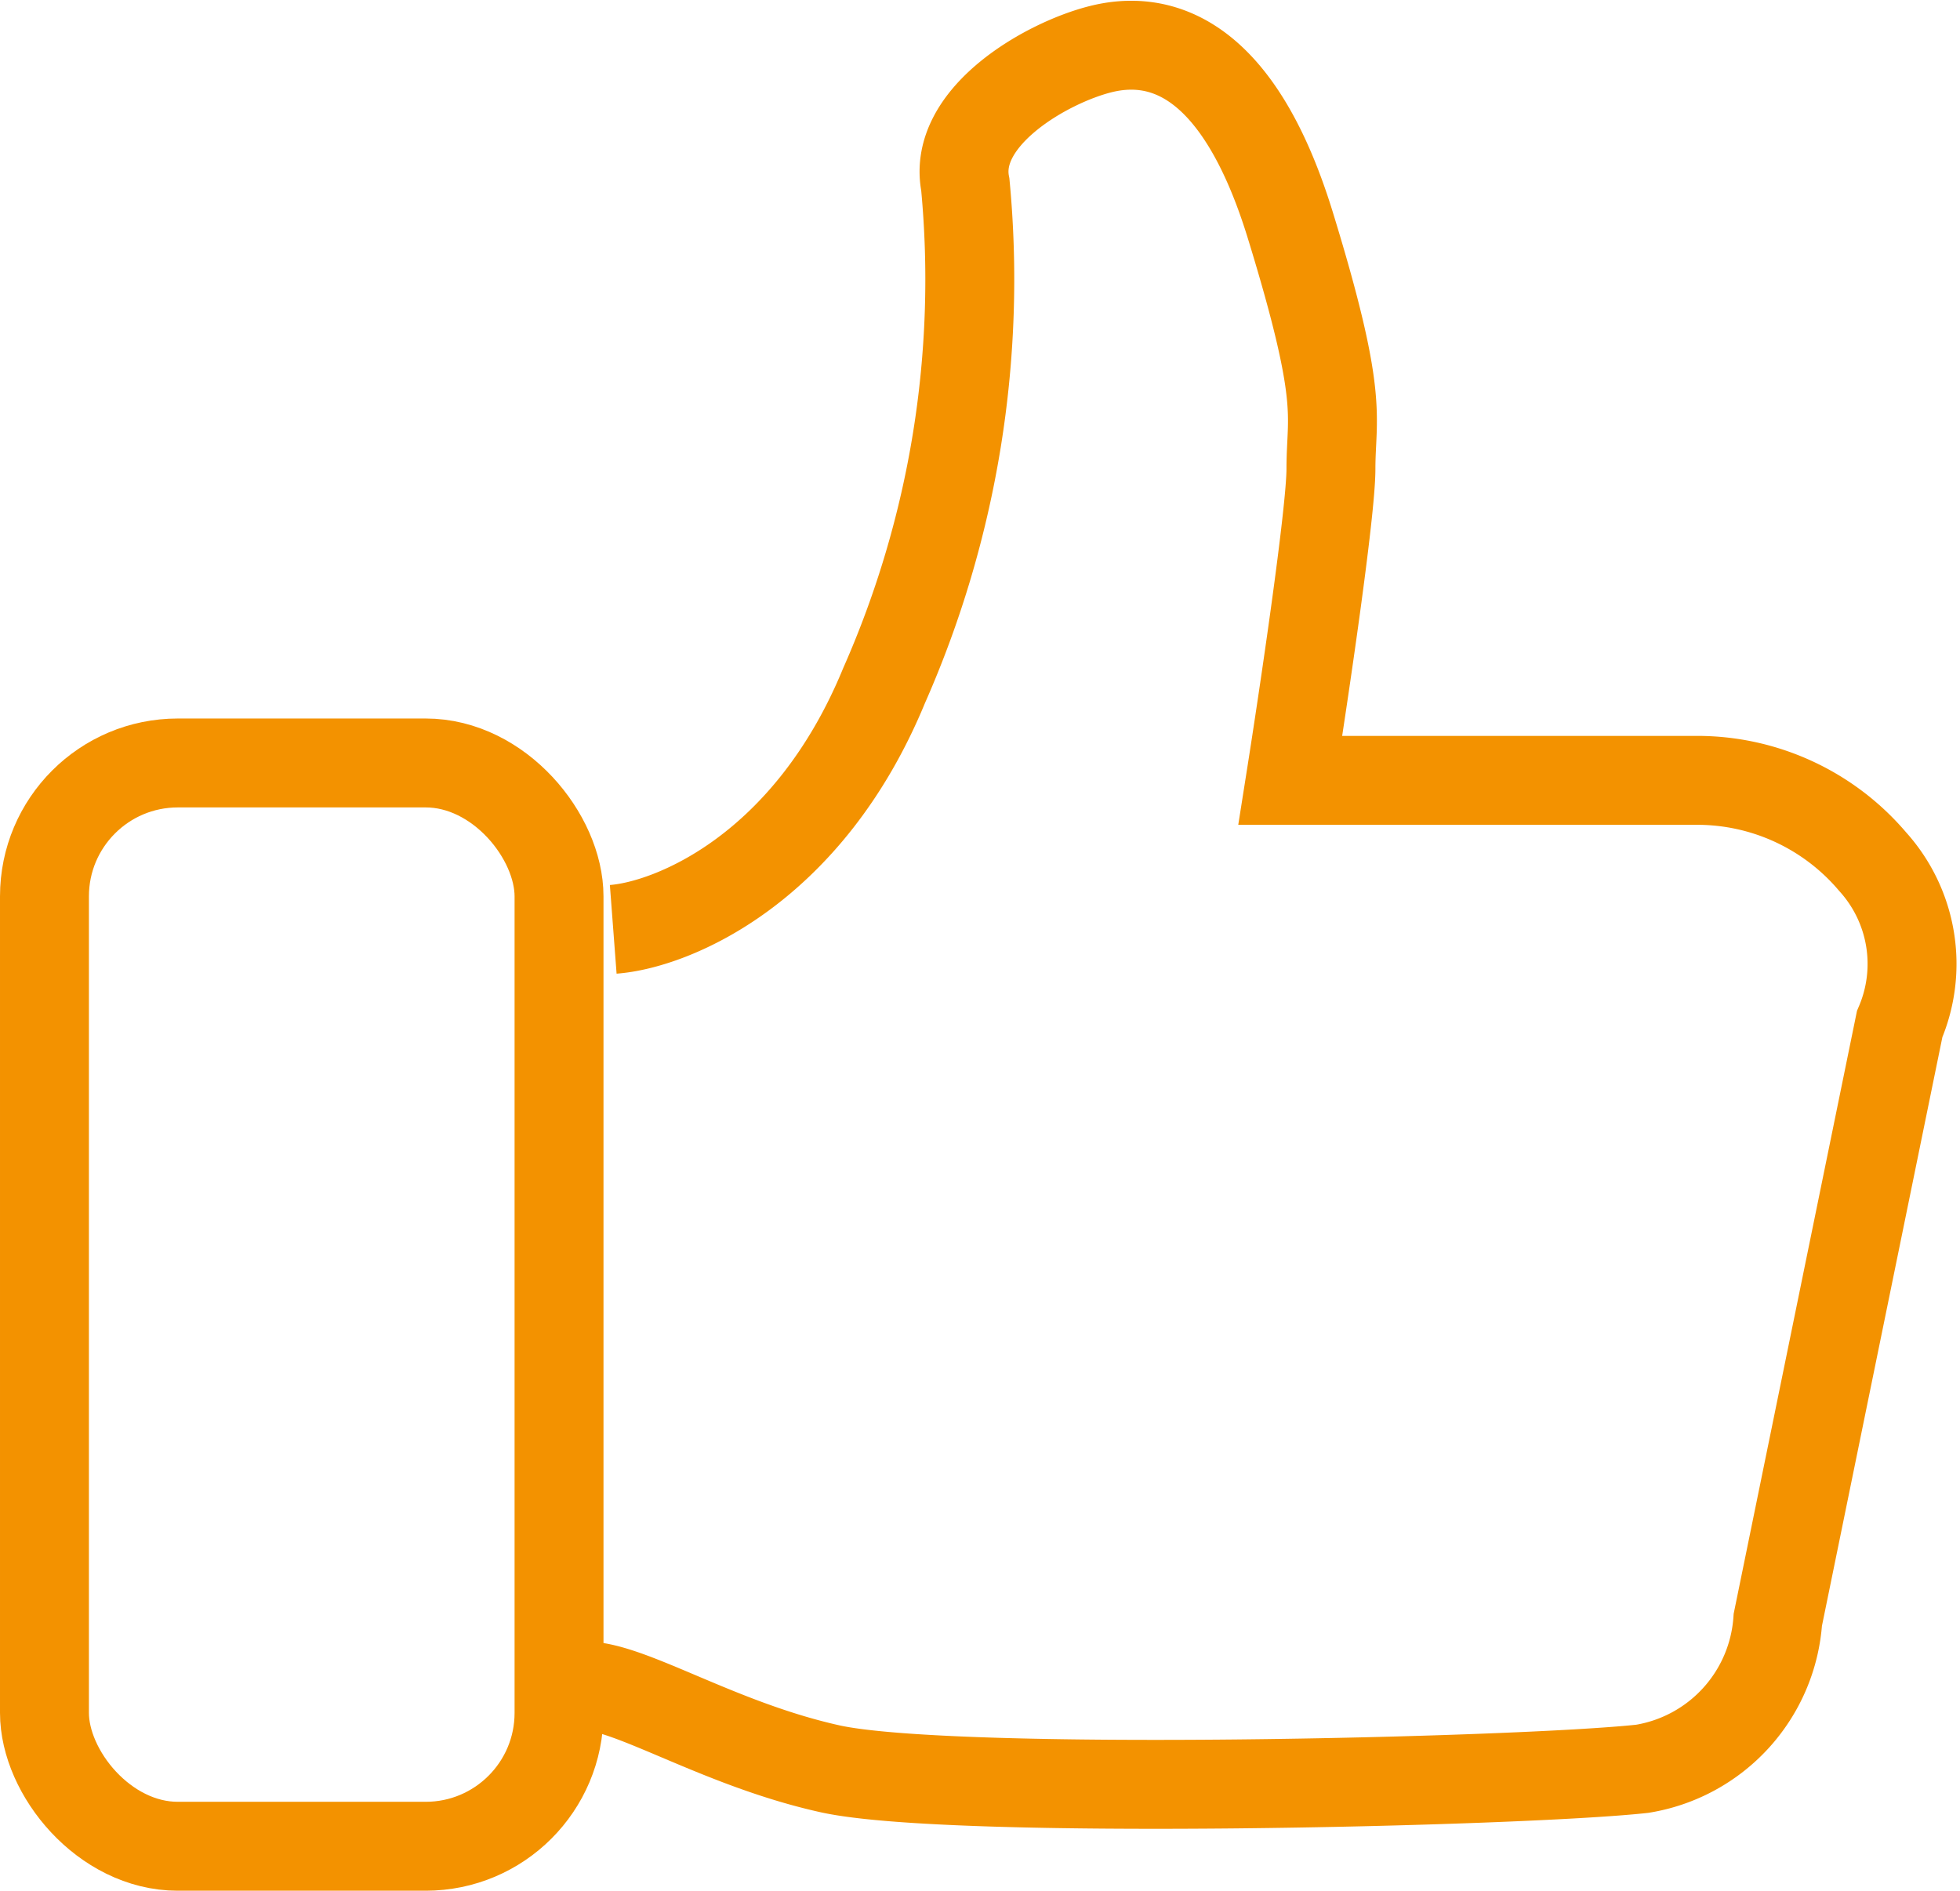
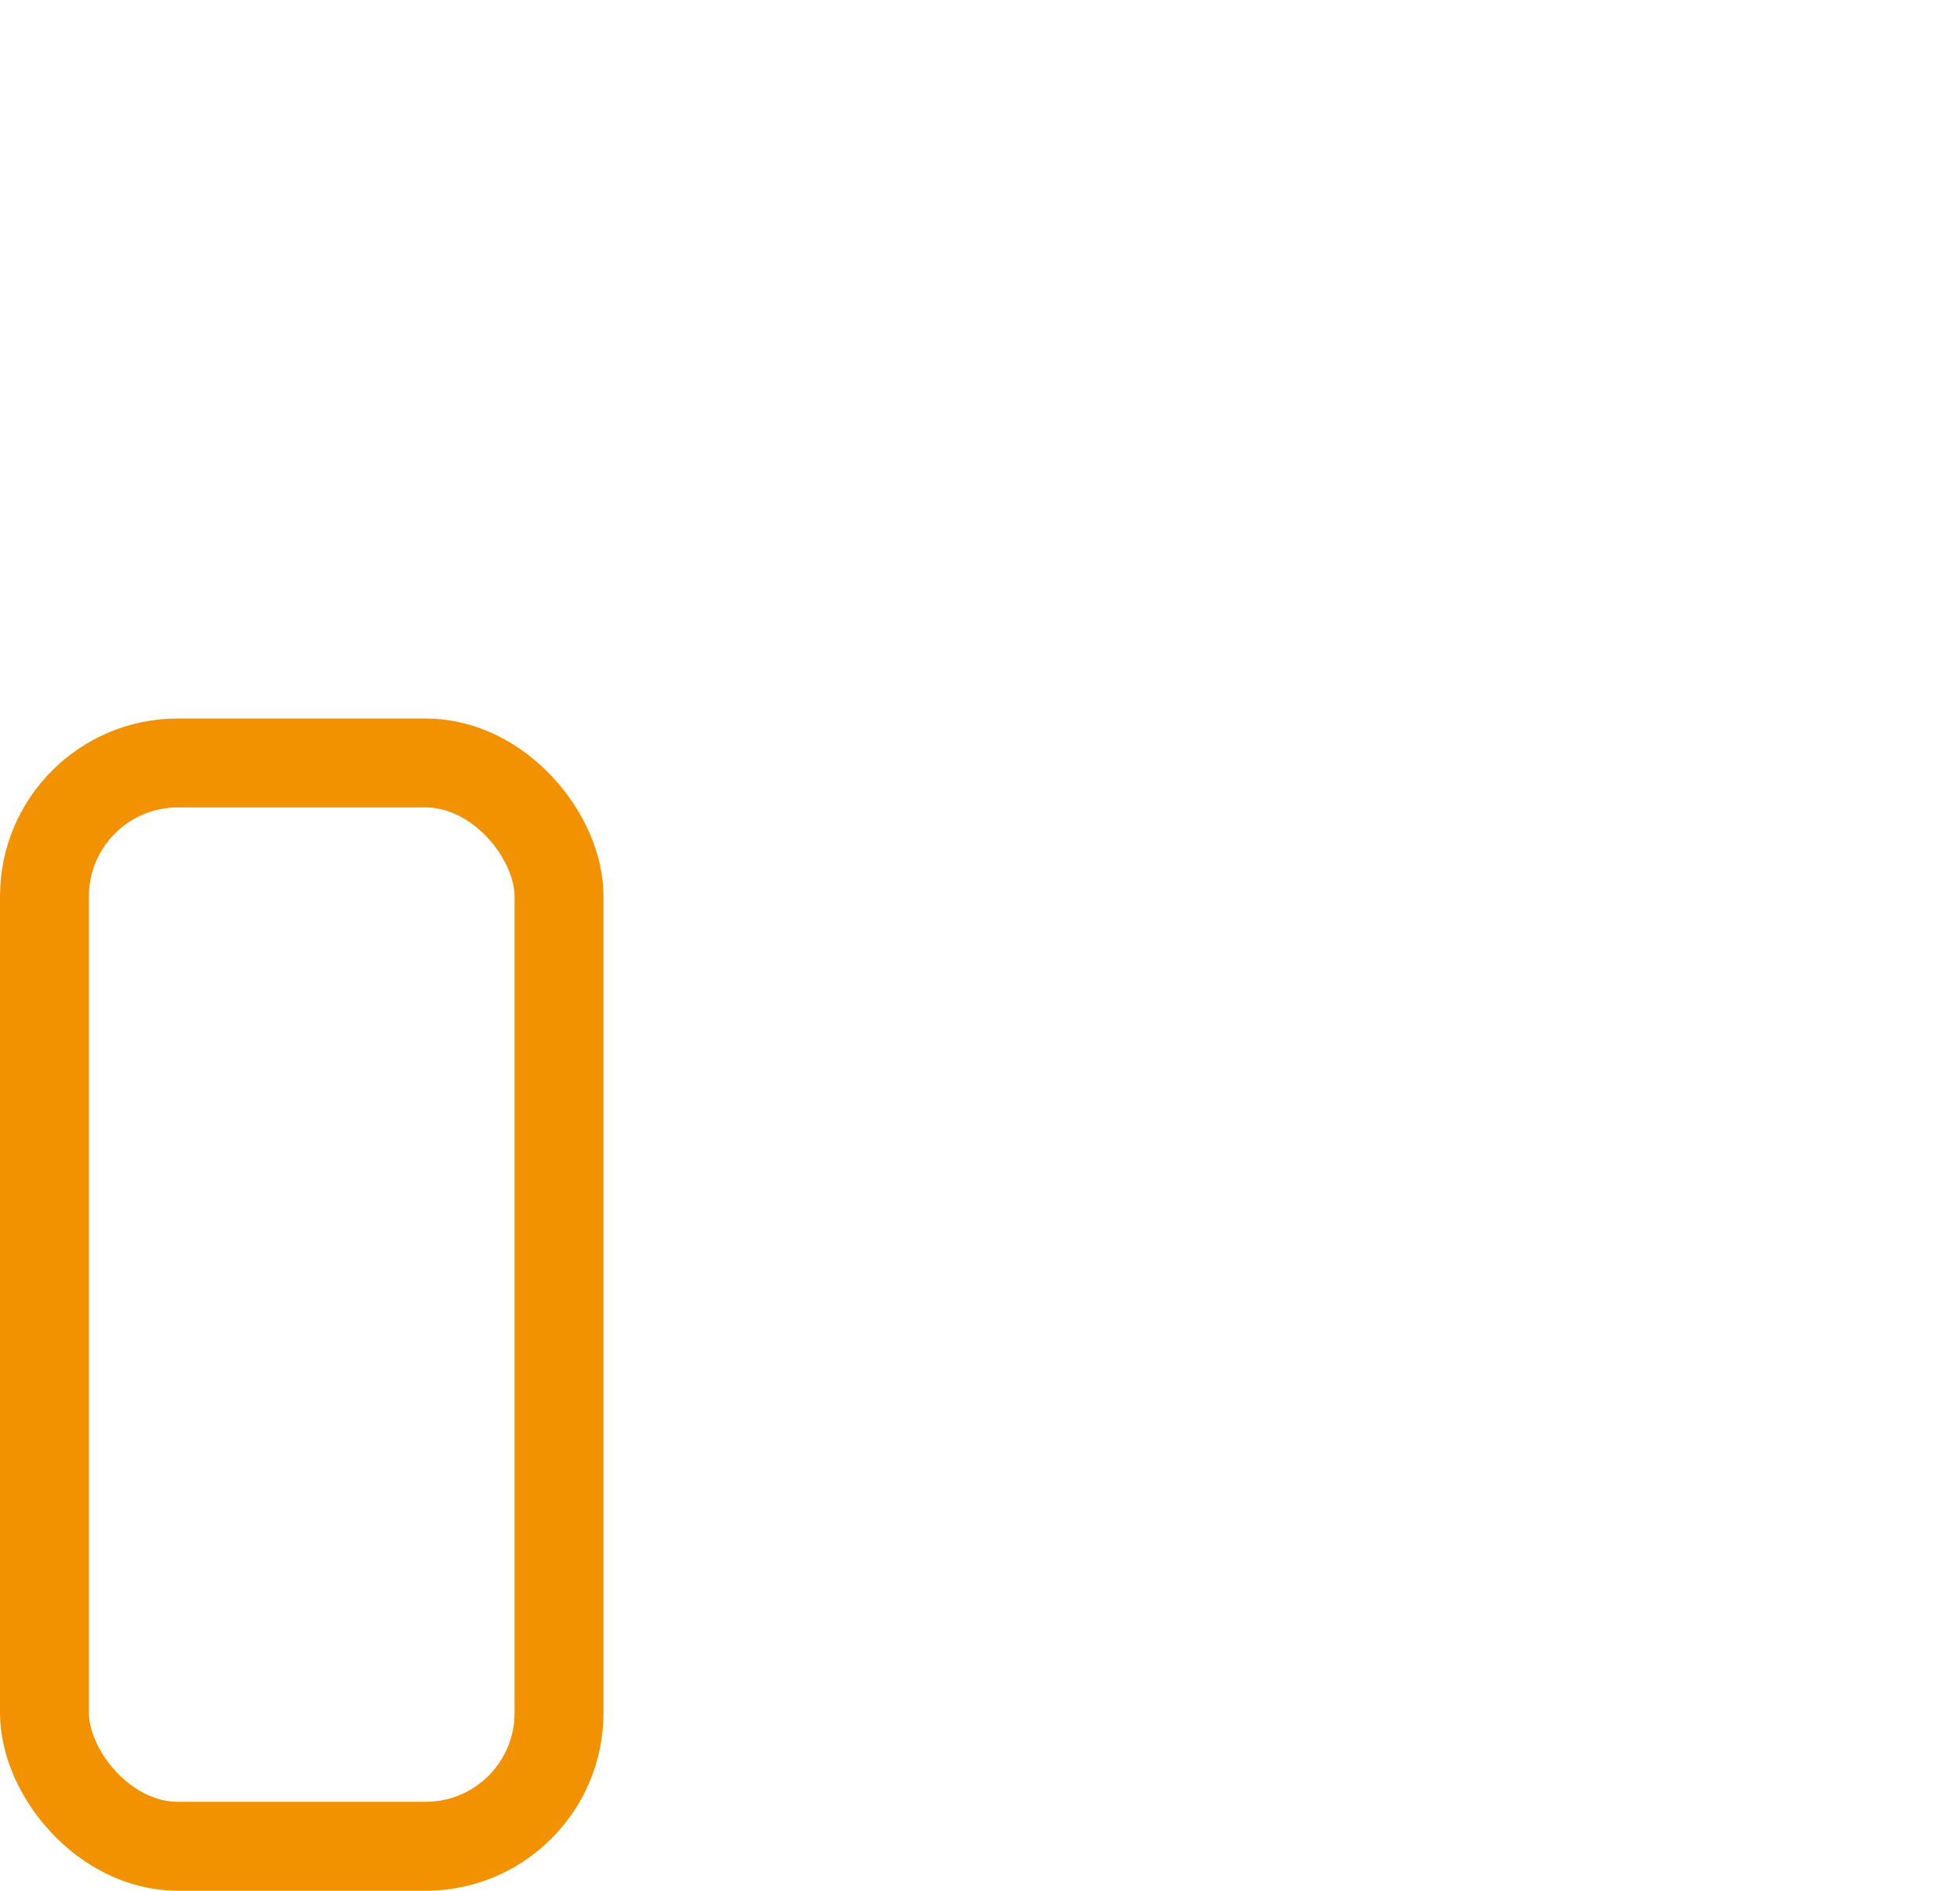
<svg xmlns="http://www.w3.org/2000/svg" width="44.085" height="42.526" viewBox="0 0 44.085 42.526">
  <g id="ok" transform="translate(0.5 0.018)">
-     <path id="Path_16" data-name="Path 16" d="M20.914,20.885c1.32-.1,4.386-1.34,6.092-5.482A22.614,22.614,0,0,0,28.833,4.133c-.3-1.523,1.827-2.741,3.046-3.046s3.046,0,4.264,3.96.914,4.264.914,5.482c0,.975-.609,5.076-.914,7.005H45.28a5.173,5.173,0,0,1,3.96,1.827,3.429,3.429,0,0,1,.609,3.655l-2.741,13.4a3.644,3.644,0,0,1-3.046,3.35c-2.741.3-15.534.609-18.275,0S20.914,37.637,20,37.942" transform="translate(-7.621)" fill="none" stroke="#f39200" stroke-width="2" />
    <rect id="Rectangle_11" data-name="Rectangle 11" width="11.574" height="24.366" rx="3" transform="translate(0.5 17.143)" fill="none" stroke="#f39200" stroke-width="2" />
  </g>
</svg>